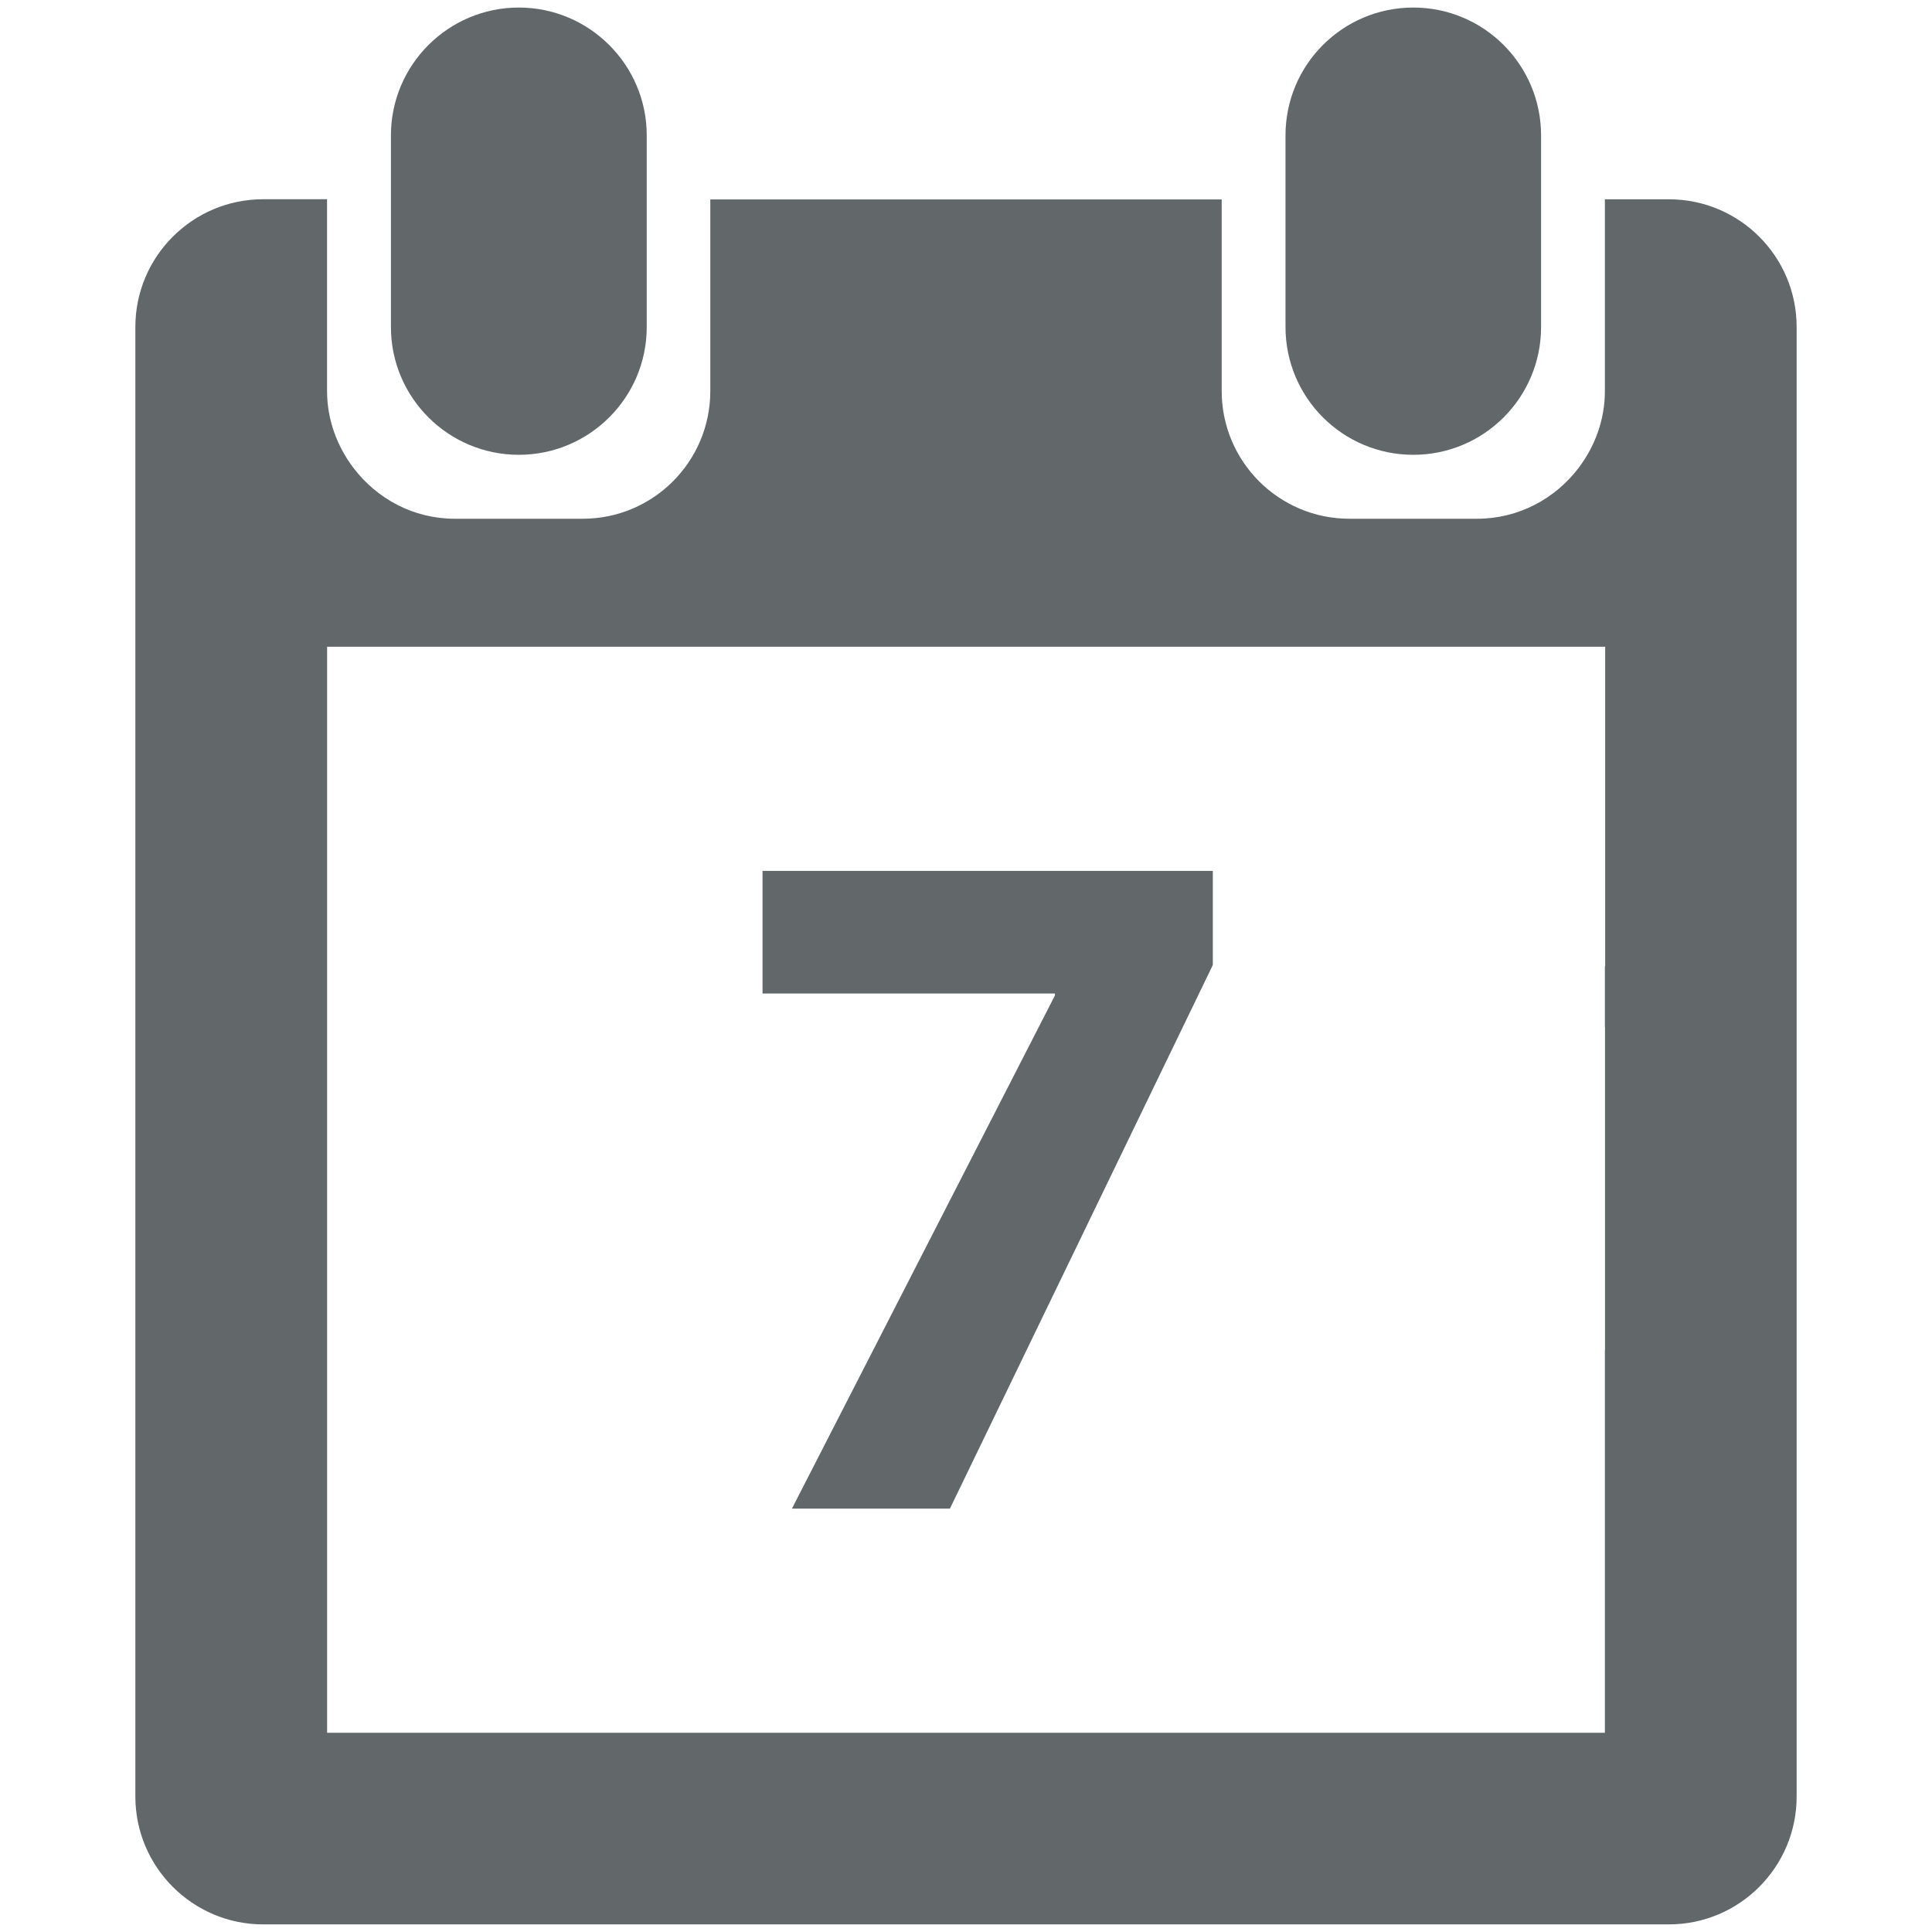
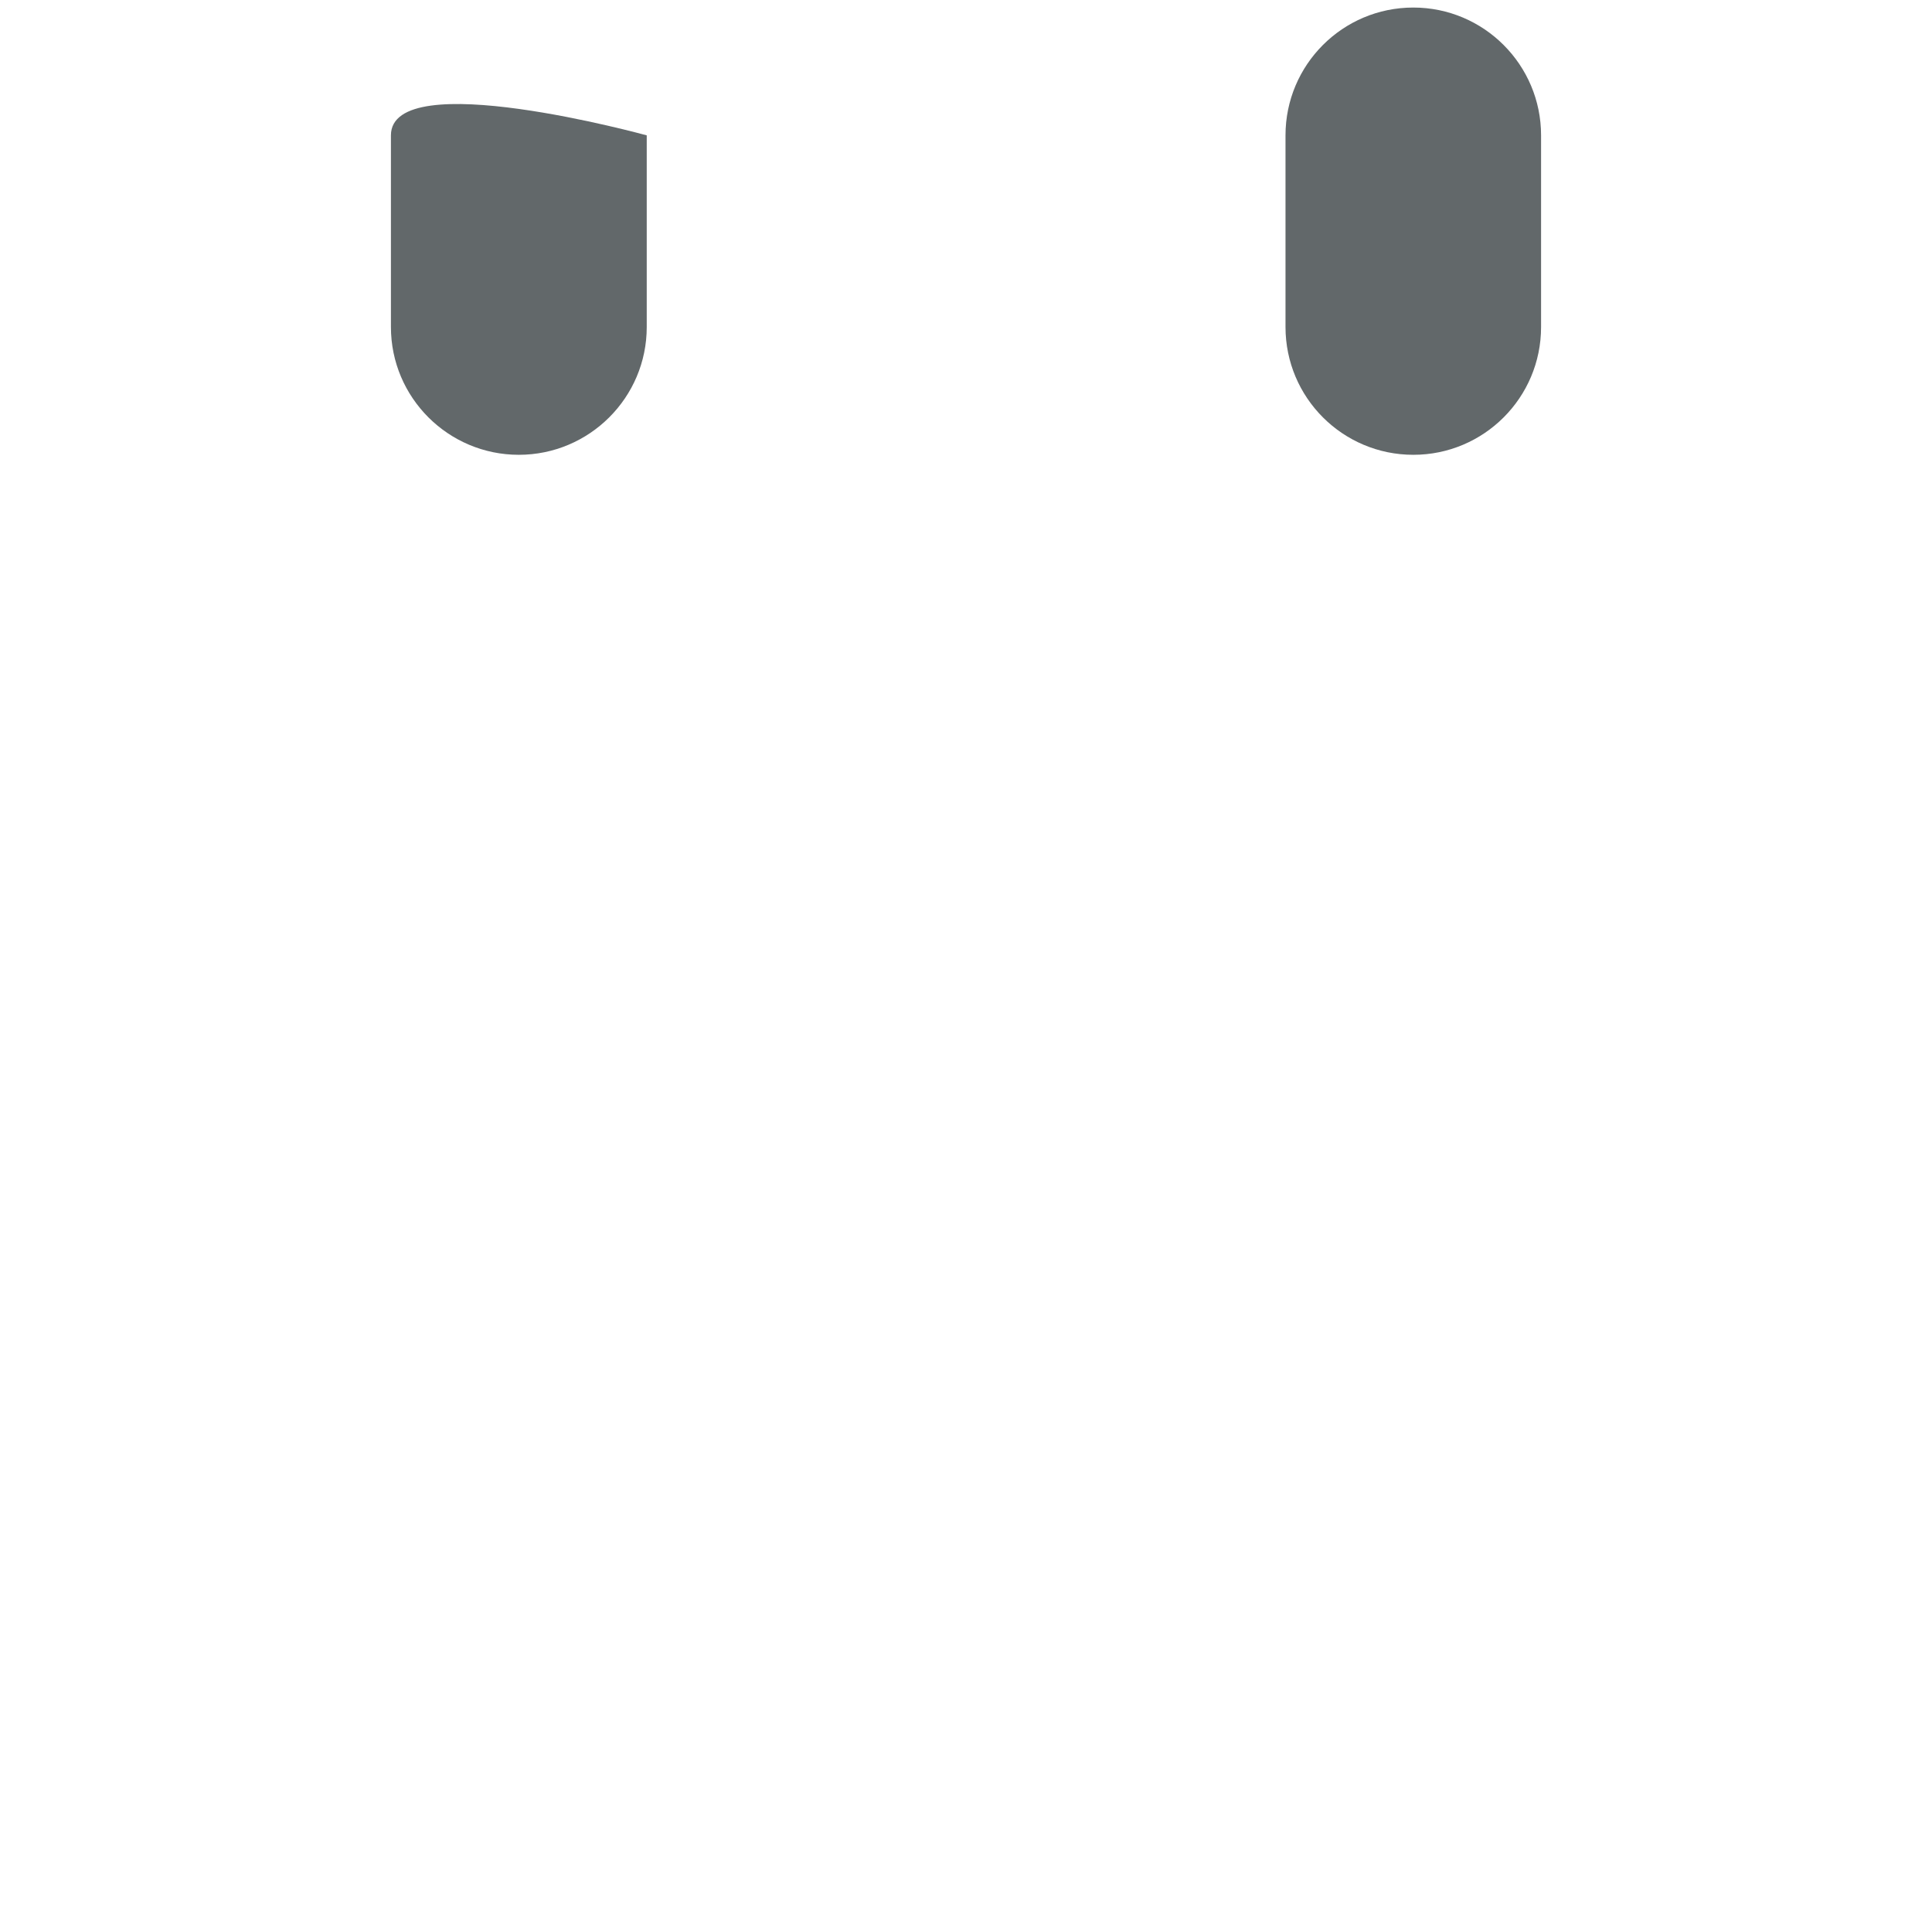
<svg xmlns="http://www.w3.org/2000/svg" version="1.1" id="Ebene_1" x="0px" y="0px" width="32px" height="32px" viewBox="0 0 32 32" enable-background="new 0 0 32 32" xml:space="preserve">
  <g>
-     <path fill="#62686A" d="M8.593,7.533c1.167,0,2.119-0.947,2.119-2.116V2.242c0-1.168-0.952-2.117-2.119-2.117   S6.475,1.074,6.475,2.242v3.174C6.475,6.586,7.426,7.533,8.593,7.533z" />
+     <path fill="#62686A" d="M8.593,7.533c1.167,0,2.119-0.947,2.119-2.116V2.242S6.475,1.074,6.475,2.242v3.174C6.475,6.586,7.426,7.533,8.593,7.533z" />
    <path fill="#62686A" d="M23.409,7.533c1.168,0,2.116-0.947,2.116-2.116V2.242c0-1.168-0.948-2.117-2.116-2.117   c-1.171,0-2.117,0.949-2.117,2.117v3.174C21.292,6.586,22.24,7.533,23.409,7.533z" />
-     <path fill="#62686A" d="M27.643,3.301h-1.059h-0.002v3.174c0,0.48-0.166,0.919-0.436,1.276c-0.387,0.509-0.994,0.841-1.681,0.841   H22.35c-1.168,0-2.115-0.948-2.115-2.116V3.303h-8.467h-0.003v3.173c0,1.169-0.946,2.116-2.113,2.116H7.533   c-0.688,0-1.291-0.333-1.678-0.841c-0.27-0.357-0.438-0.796-0.438-1.277V3.3H5.416H4.358c-1.166,0-2.116,0.947-2.116,2.115v11.92   v12.422c0,1.167,0.95,2.117,2.116,2.117h5.587h12.112h5.584c1.17,0,2.117-0.95,2.117-2.117V17.335V5.417   C29.759,4.248,28.811,3.301,27.643,3.301z M26.584,16.003h-0.002v1.008h0.002v5.347h-0.002v1.051v5.291h-6.35h-1.059h-6.35h-1.062   H5.418v-5.291v-1.051v-5.347v-1.008v-5.291h6.346h1.062h6.35h1.059h6.35h0.002v5.291H26.584z" />
  </g>
  <g enable-background="new    ">
-     <path fill="#62686A" d="M20.088,14.424v1.56l-4.354,9.003h-2.617l4.356-8.499v-0.032h-4.843v-2.031H20.088z" />
-   </g>
+     </g>
</svg>